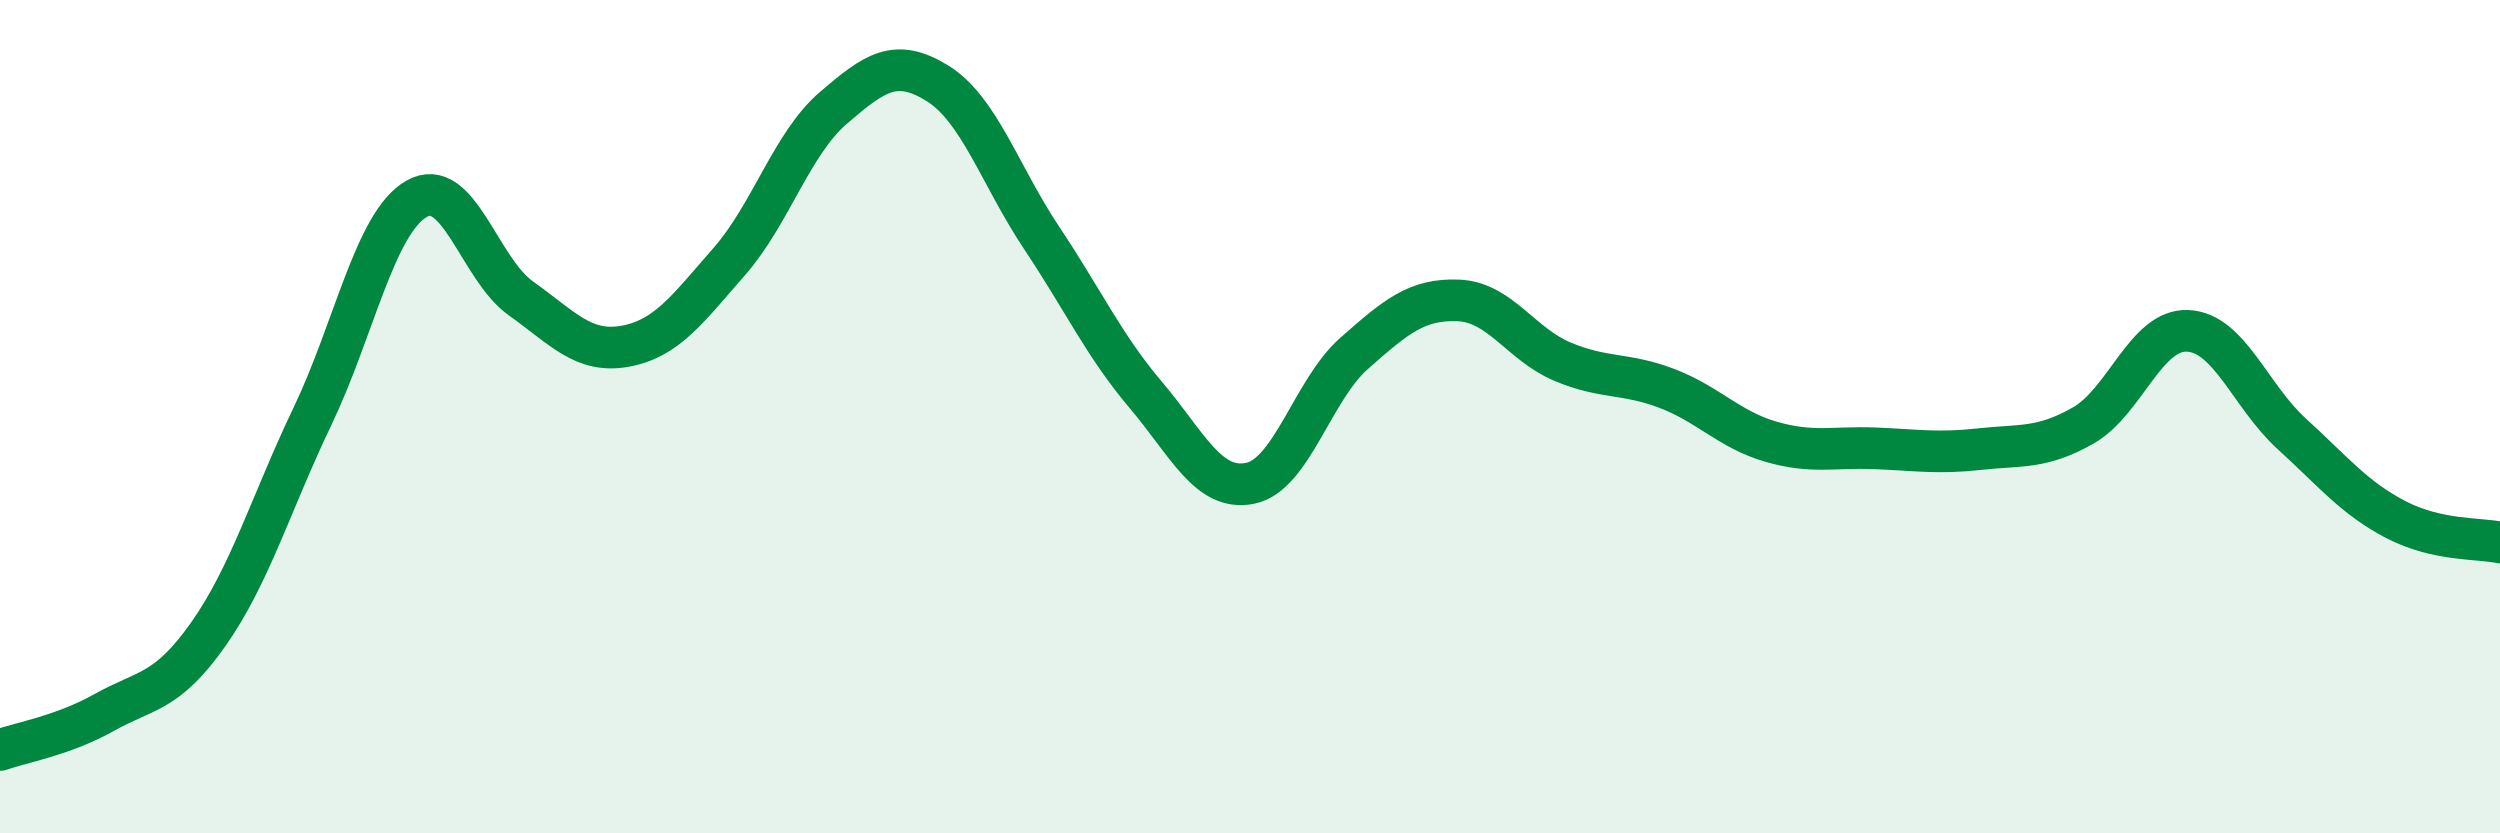
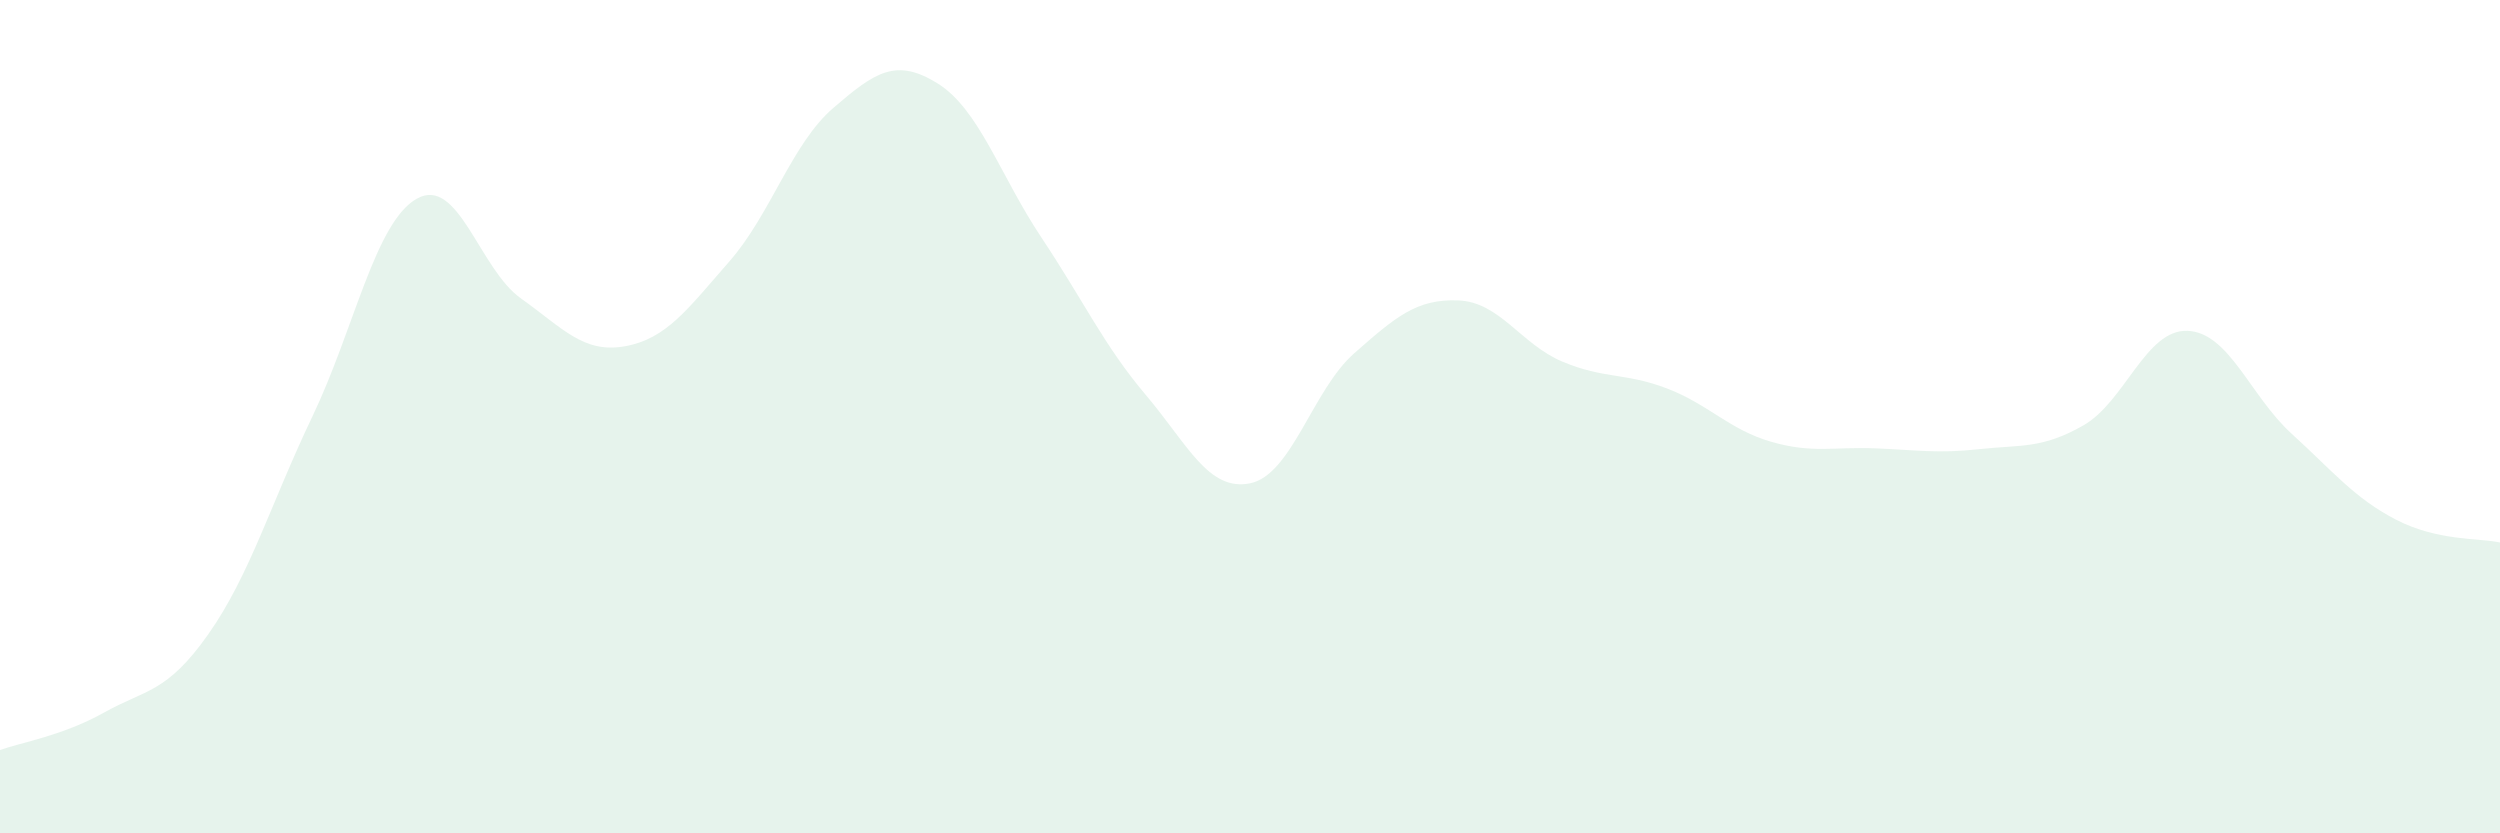
<svg xmlns="http://www.w3.org/2000/svg" width="60" height="20" viewBox="0 0 60 20">
  <path d="M 0,18 C 0.5,17.82 1.5,17.66 2.5,17.1 C 3.5,16.54 4,16.64 5,15.22 C 6,13.8 6.5,12.08 7.5,9.99 C 8.5,7.9 9,5.34 10,4.77 C 11,4.2 11.5,6.45 12.5,7.16 C 13.5,7.87 14,8.49 15,8.31 C 16,8.13 16.5,7.42 17.5,6.28 C 18.5,5.14 19,3.45 20,2.59 C 21,1.73 21.5,1.38 22.5,2 C 23.5,2.62 24,4.21 25,5.71 C 26,7.21 26.5,8.3 27.5,9.48 C 28.5,10.66 29,11.8 30,11.6 C 31,11.4 31.5,9.36 32.5,8.48 C 33.5,7.6 34,7.17 35,7.21 C 36,7.25 36.5,8.26 37.5,8.68 C 38.5,9.1 39,8.94 40,9.32 C 41,9.7 41.5,10.31 42.5,10.6 C 43.5,10.89 44,10.72 45,10.76 C 46,10.8 46.5,10.89 47.5,10.78 C 48.5,10.67 49,10.78 50,10.21 C 51,9.64 51.5,7.9 52.5,7.94 C 53.5,7.98 54,9.5 55,10.41 C 56,11.32 56.5,11.95 57.5,12.47 C 58.5,12.99 59.5,12.91 60,13.02L60 20L0 20Z" fill="#008740" opacity="0.1" stroke-linecap="round" stroke-linejoin="round" />
-   <path d="M 0,18 C 0.5,17.82 1.5,17.66 2.5,17.1 C 3.5,16.54 4,16.64 5,15.22 C 6,13.8 6.5,12.08 7.5,9.99 C 8.5,7.9 9,5.34 10,4.77 C 11,4.2 11.5,6.45 12.5,7.16 C 13.5,7.87 14,8.49 15,8.31 C 16,8.13 16.5,7.42 17.5,6.28 C 18.5,5.14 19,3.45 20,2.59 C 21,1.73 21.5,1.38 22.5,2 C 23.5,2.62 24,4.21 25,5.71 C 26,7.21 26.5,8.3 27.5,9.48 C 28.5,10.66 29,11.8 30,11.6 C 31,11.4 31.5,9.36 32.5,8.48 C 33.5,7.6 34,7.17 35,7.21 C 36,7.25 36.5,8.26 37.5,8.68 C 38.5,9.1 39,8.94 40,9.32 C 41,9.7 41.5,10.31 42.5,10.6 C 43.5,10.89 44,10.72 45,10.76 C 46,10.8 46.5,10.89 47.5,10.78 C 48.5,10.67 49,10.78 50,10.21 C 51,9.64 51.5,7.9 52.5,7.94 C 53.5,7.98 54,9.5 55,10.41 C 56,11.32 56.5,11.95 57.5,12.47 C 58.5,12.99 59.5,12.91 60,13.02" stroke="#008740" stroke-width="1" fill="none" stroke-linecap="round" stroke-linejoin="round" />
</svg>